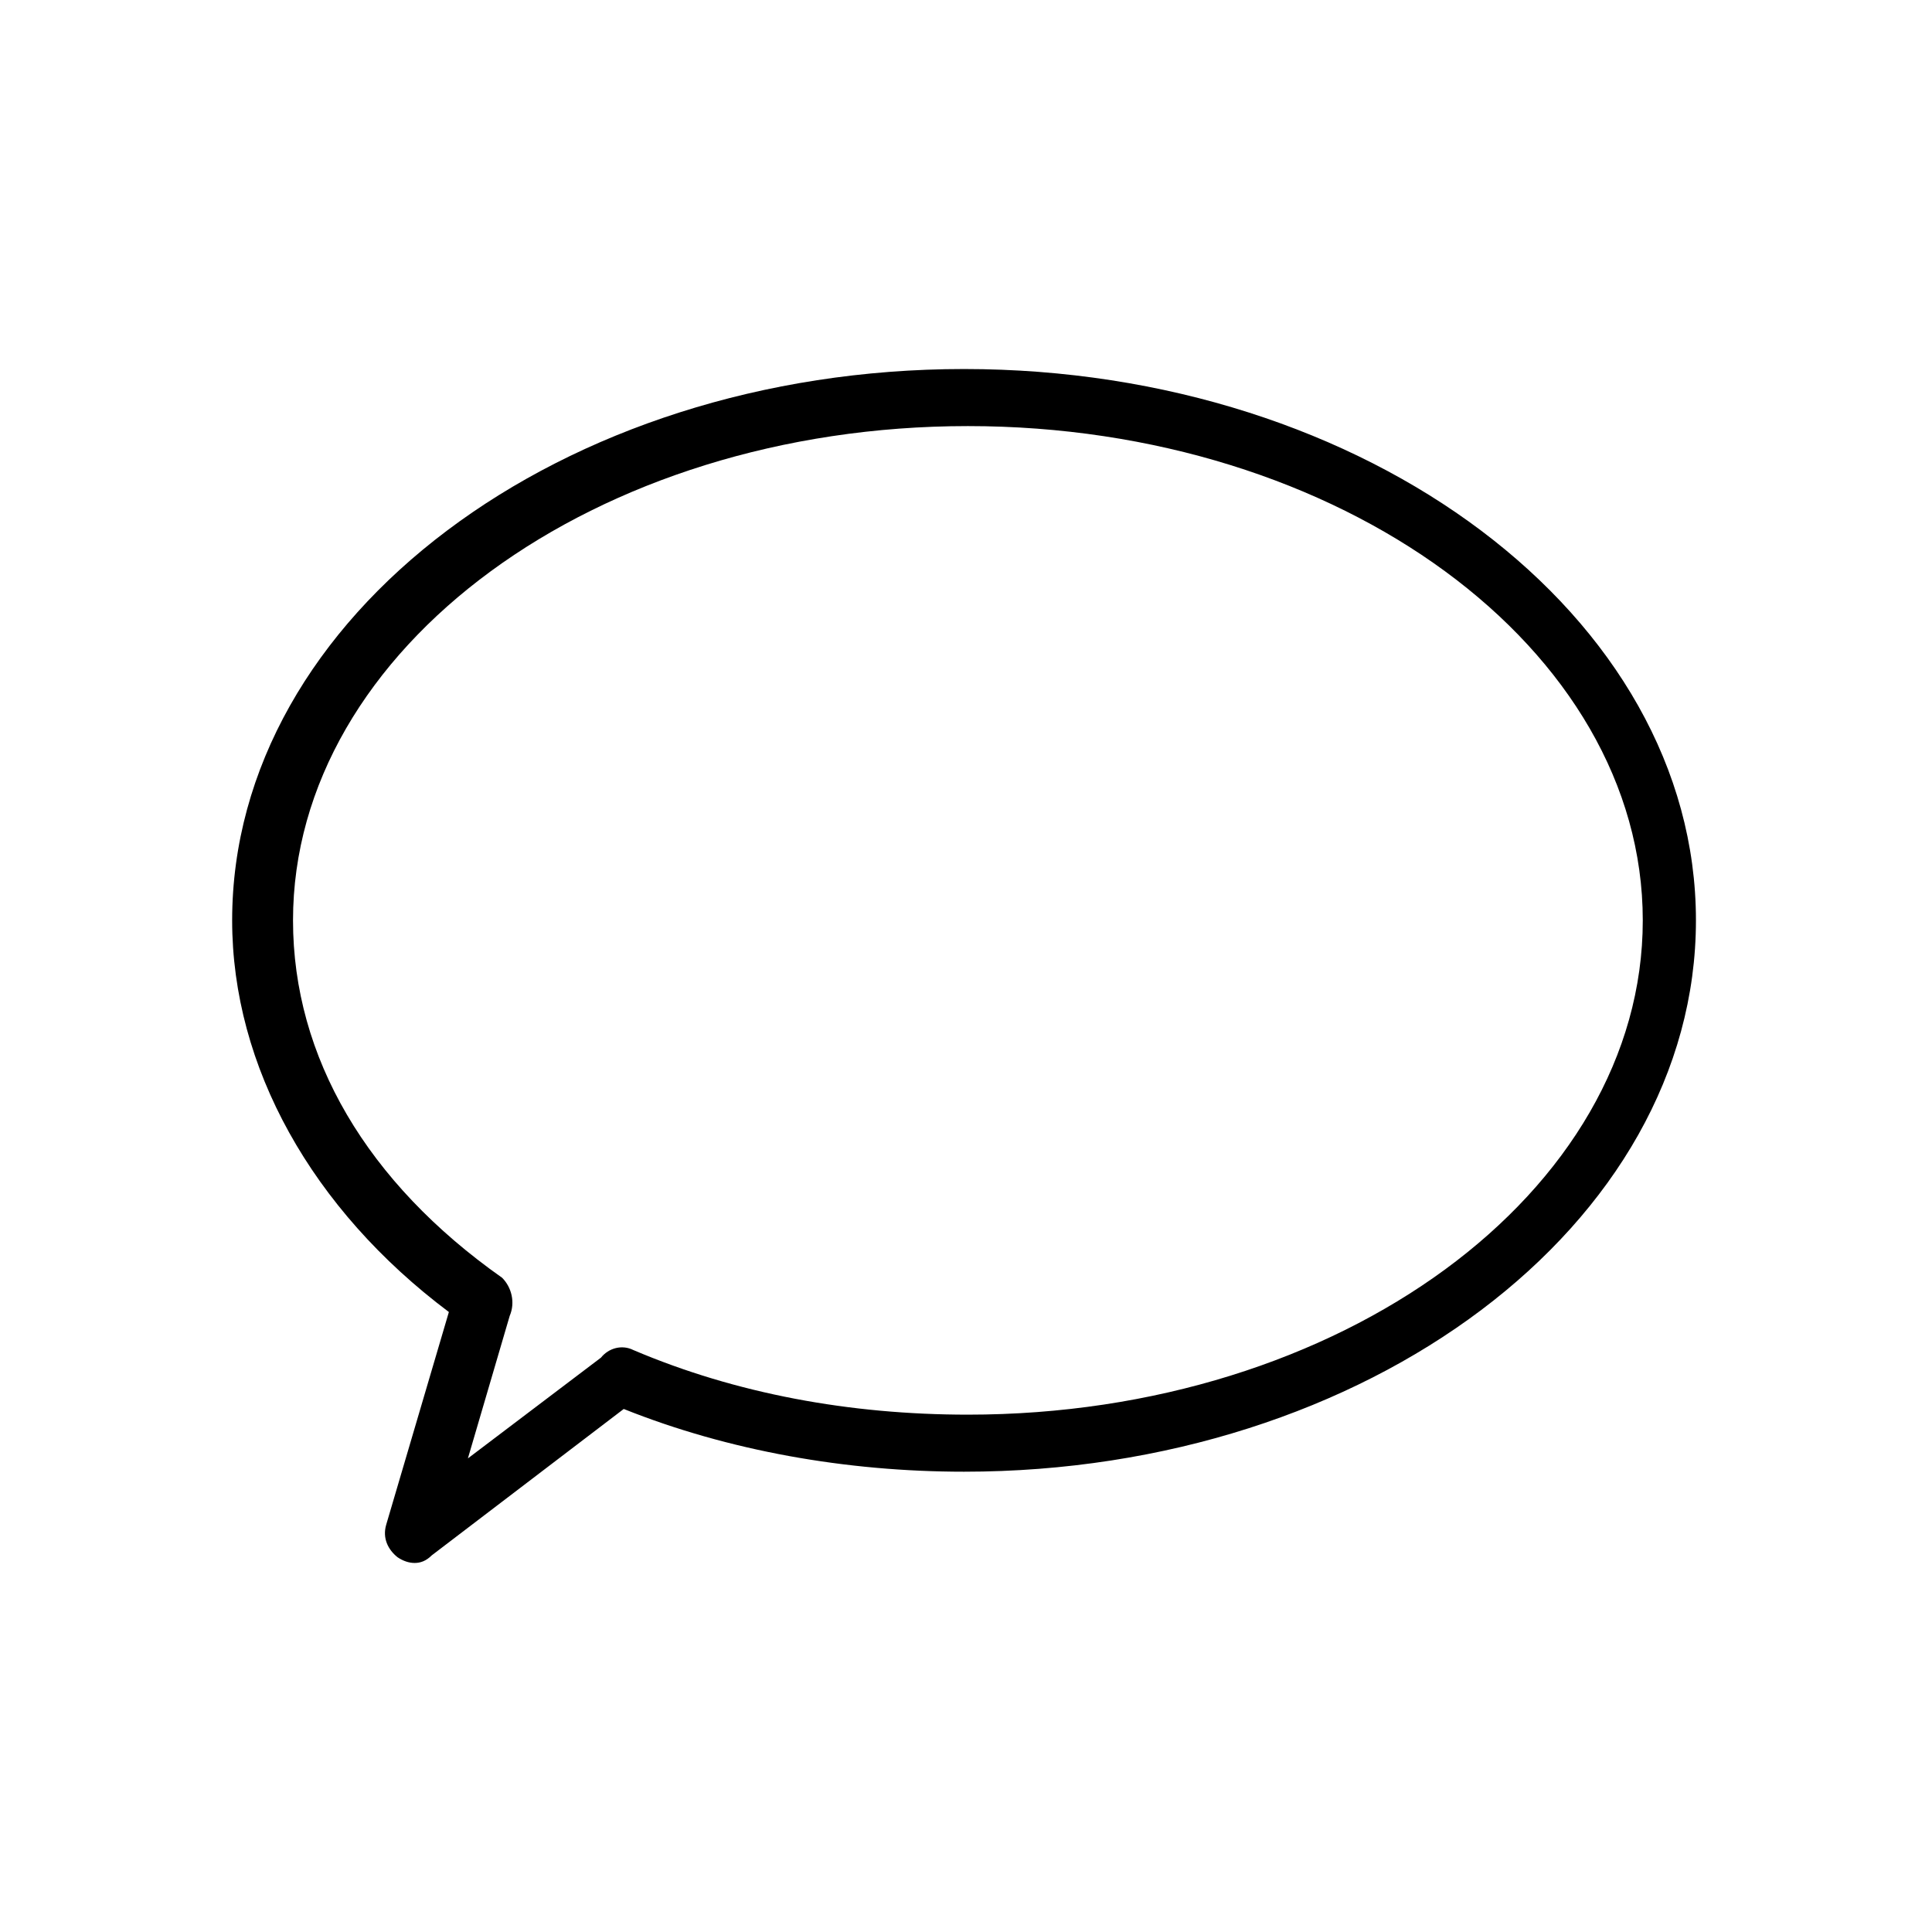
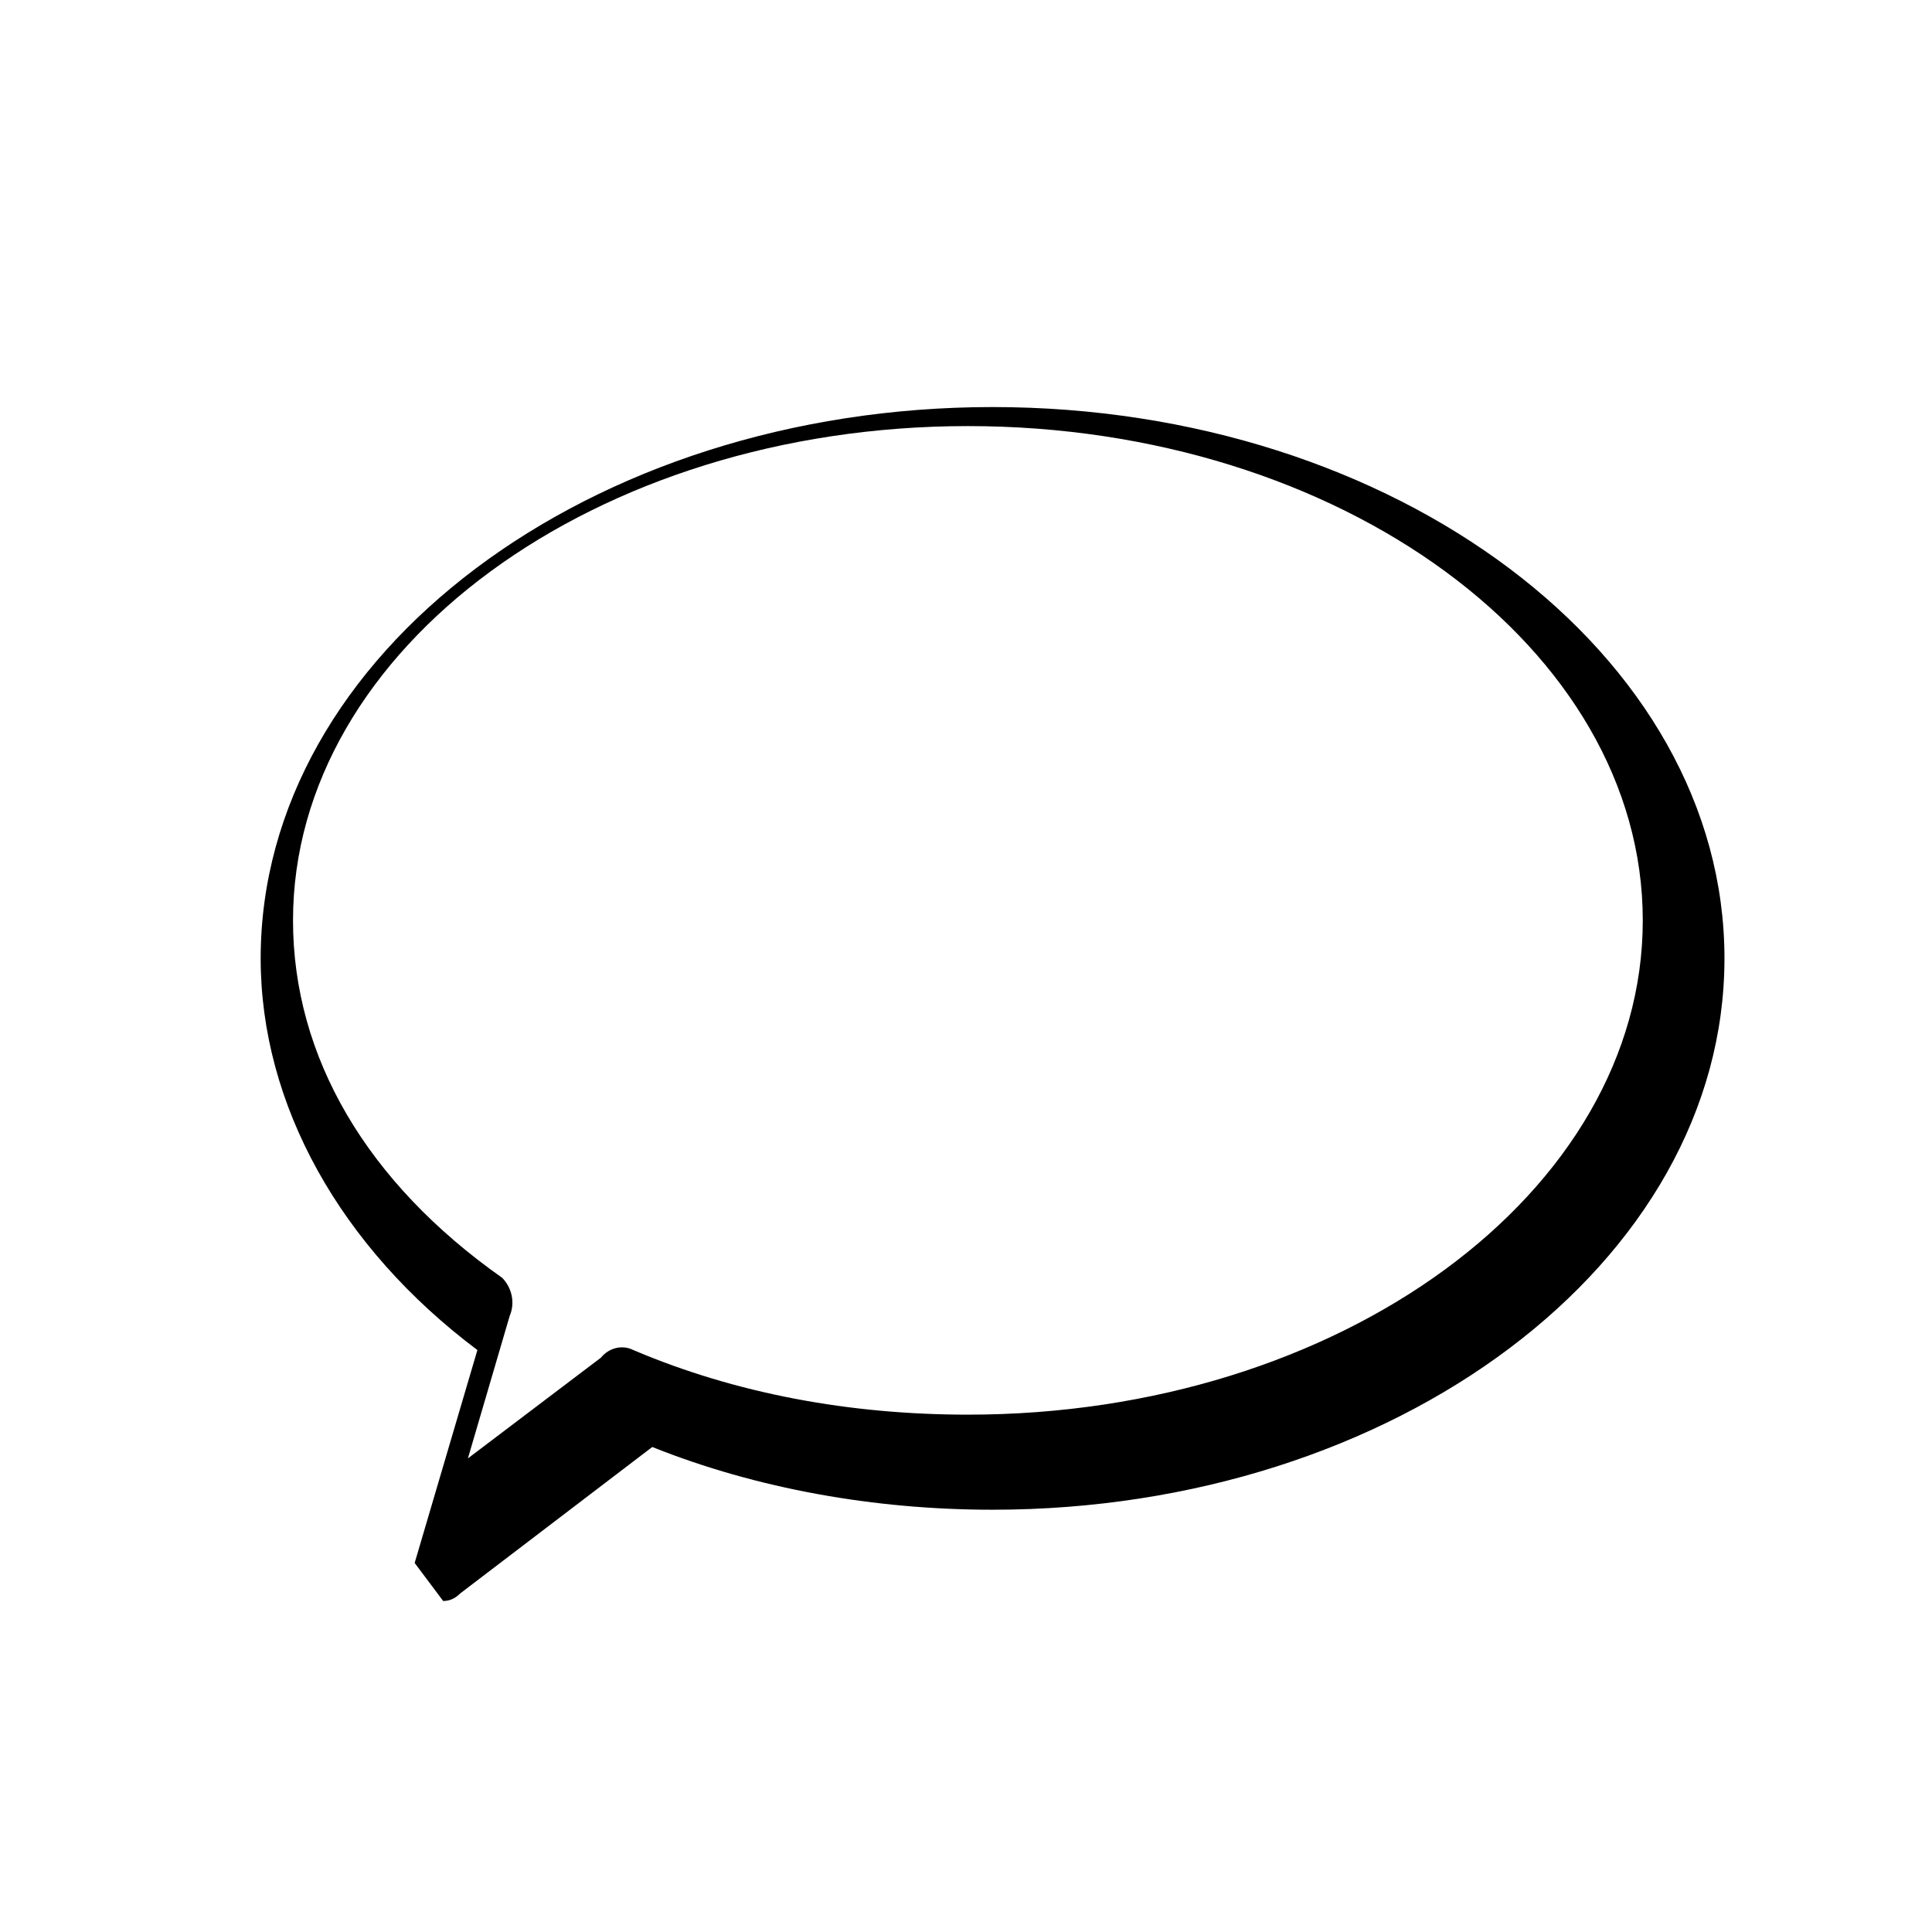
<svg xmlns="http://www.w3.org/2000/svg" fill="#000000" width="800px" height="800px" version="1.1" viewBox="144 144 512 512">
-   <path d="m253.89 558.2c-1.512 0-3.023-0.504-4.535-1.512-2.519-2.016-4.031-5.039-3.023-8.566l16.625-56.426c-36.273-27.207-57.434-64.992-57.434-103.79 0-80.609 87.16-146.11 193.96-146.11 106.81 0 193.96 65.496 193.96 146.11s-87.16 146.11-193.96 146.11c-31.234 0-62.473-5.543-90.184-16.625l-50.879 38.793c-1.512 1.512-3.023 2.016-4.535 2.016zm25.191-65.496-11.082 37.785 35.266-26.703c2.016-2.519 5.543-3.527 8.566-2.016 27.207 11.586 57.434 17.129 88.672 17.129 98.746 0 178.85-58.945 178.85-130.99 0-72.043-80.105-130.99-178.85-130.99-98.746 0-178.85 58.945-178.85 130.99 0 36.273 19.648 69.527 55.418 94.715 2.516 2.523 3.519 6.555 2.012 10.082z" />
+   <path d="m253.89 558.2l16.625-56.426c-36.273-27.207-57.434-64.992-57.434-103.79 0-80.609 87.16-146.11 193.96-146.11 106.81 0 193.96 65.496 193.96 146.11s-87.16 146.11-193.96 146.11c-31.234 0-62.473-5.543-90.184-16.625l-50.879 38.793c-1.512 1.512-3.023 2.016-4.535 2.016zm25.191-65.496-11.082 37.785 35.266-26.703c2.016-2.519 5.543-3.527 8.566-2.016 27.207 11.586 57.434 17.129 88.672 17.129 98.746 0 178.85-58.945 178.85-130.99 0-72.043-80.105-130.99-178.85-130.99-98.746 0-178.85 58.945-178.85 130.99 0 36.273 19.648 69.527 55.418 94.715 2.516 2.523 3.519 6.555 2.012 10.082z" />
</svg>